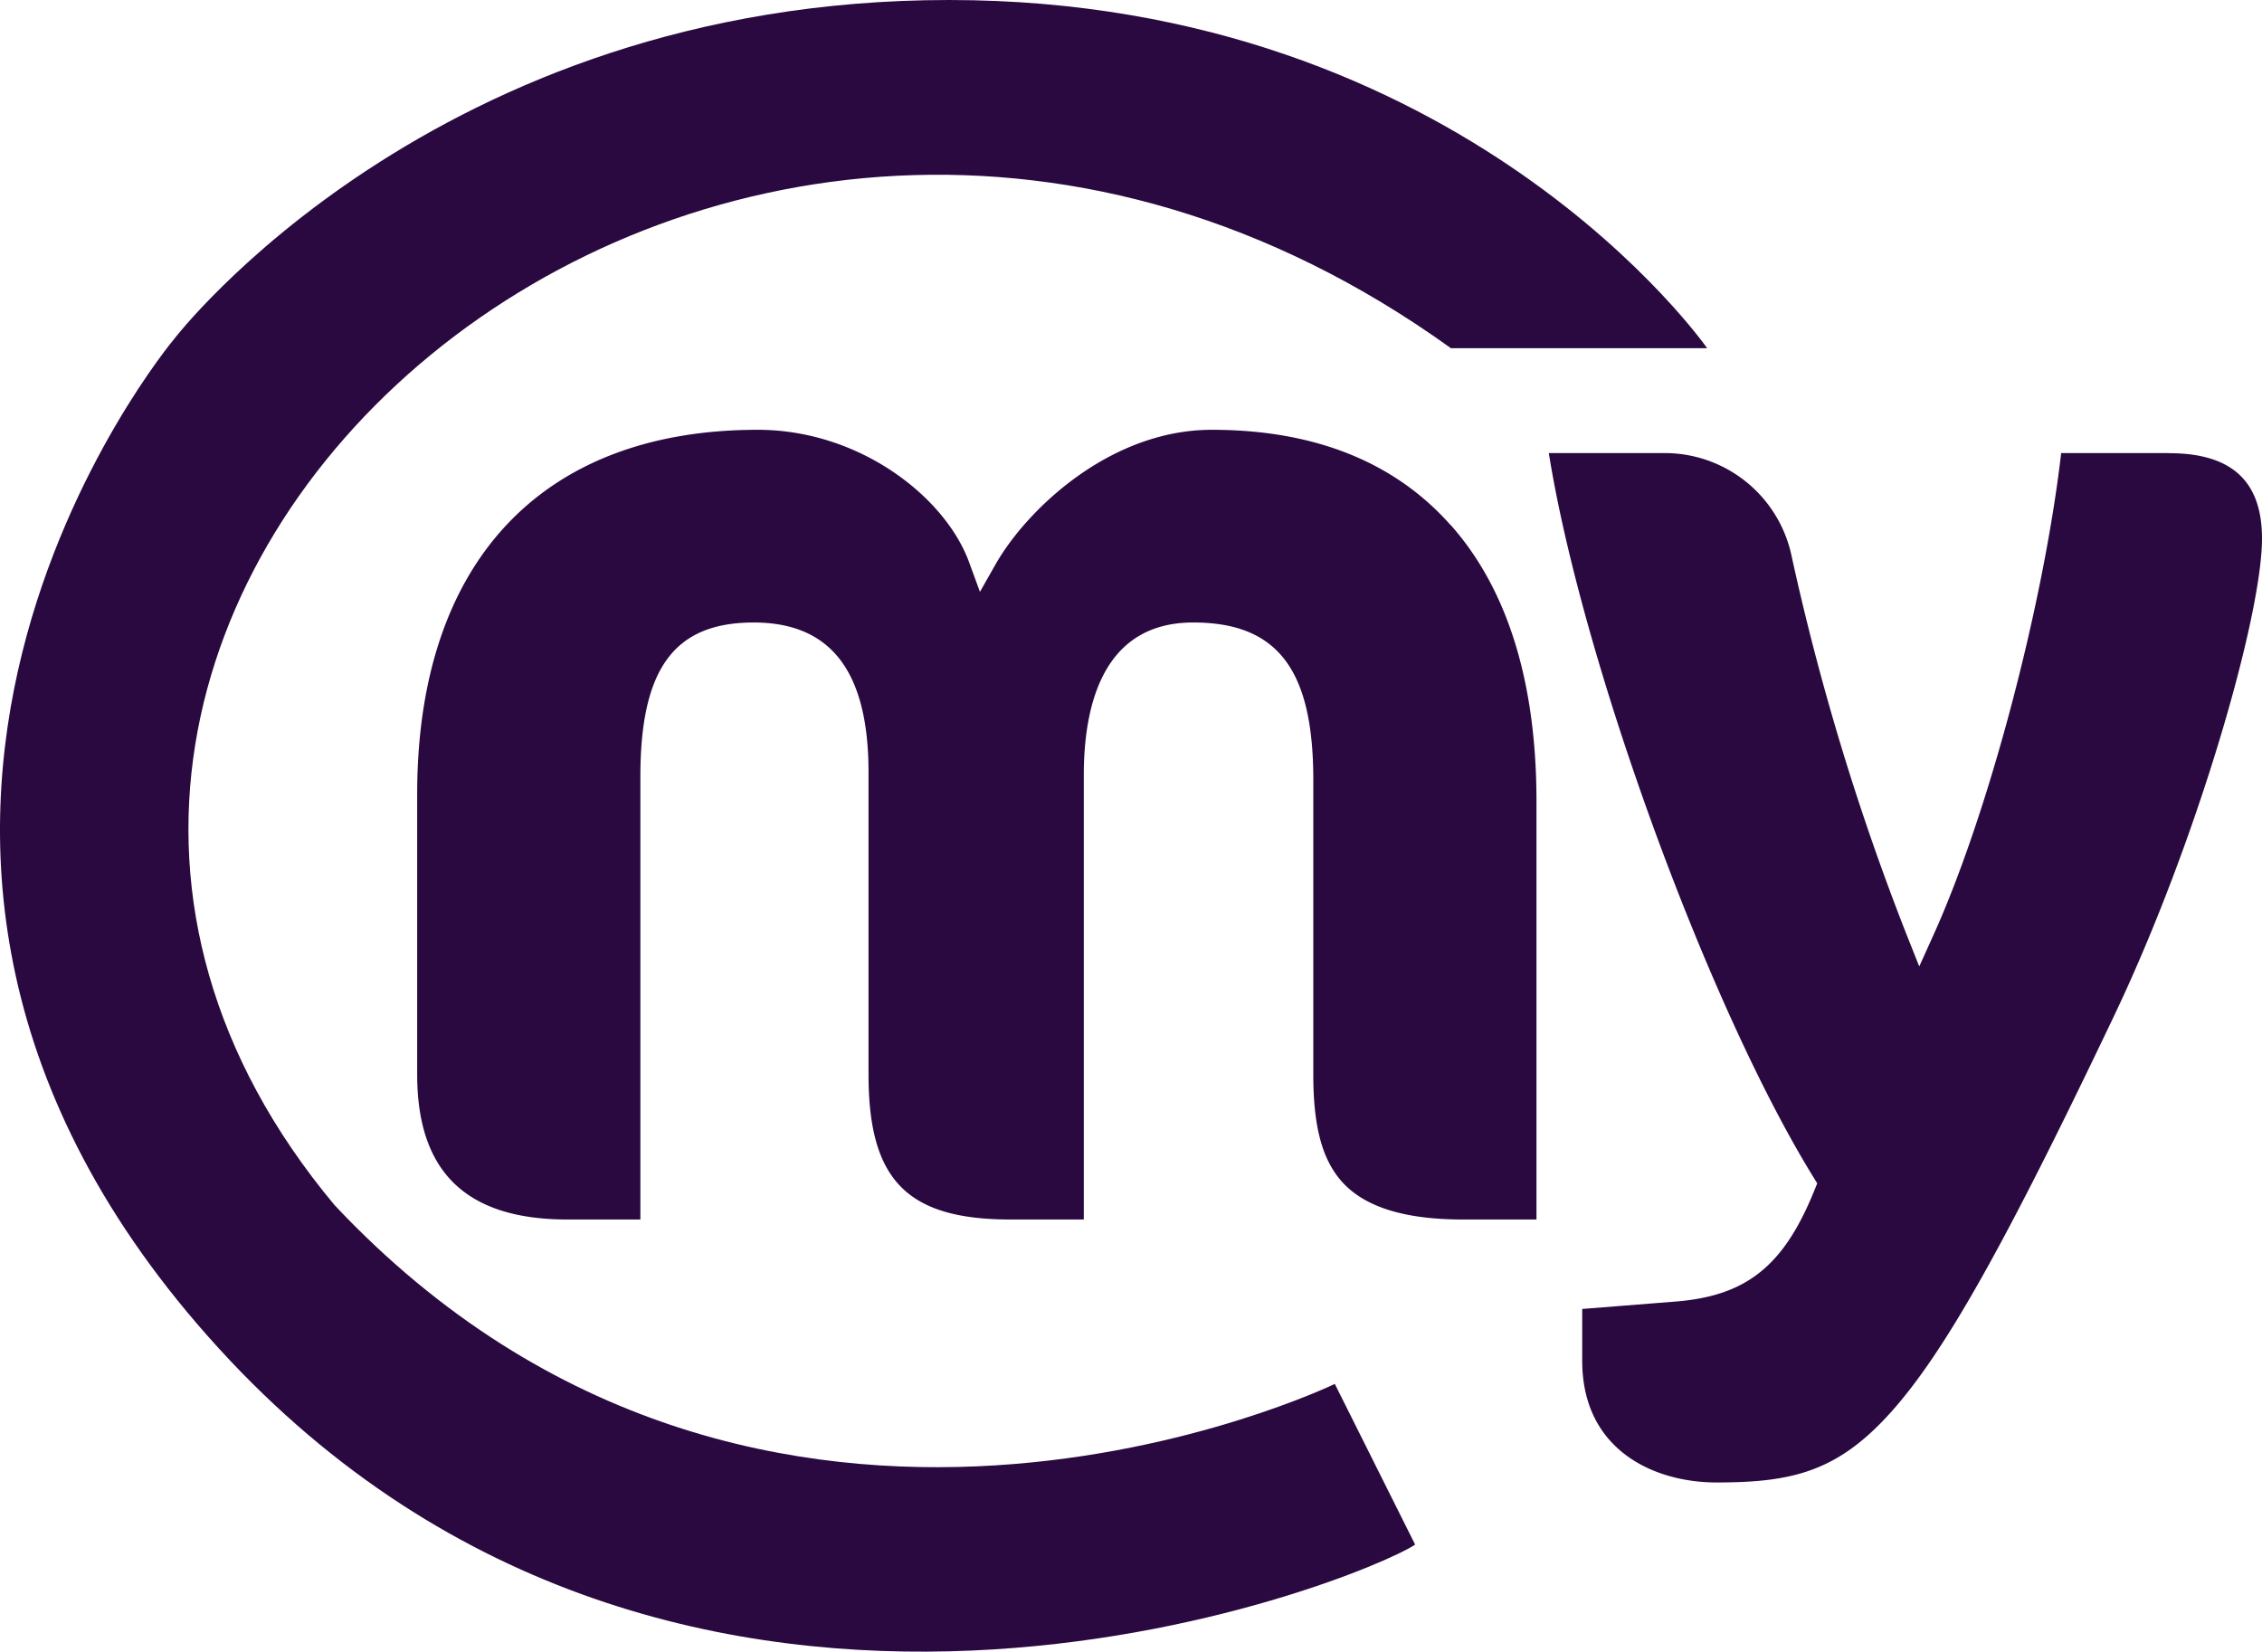
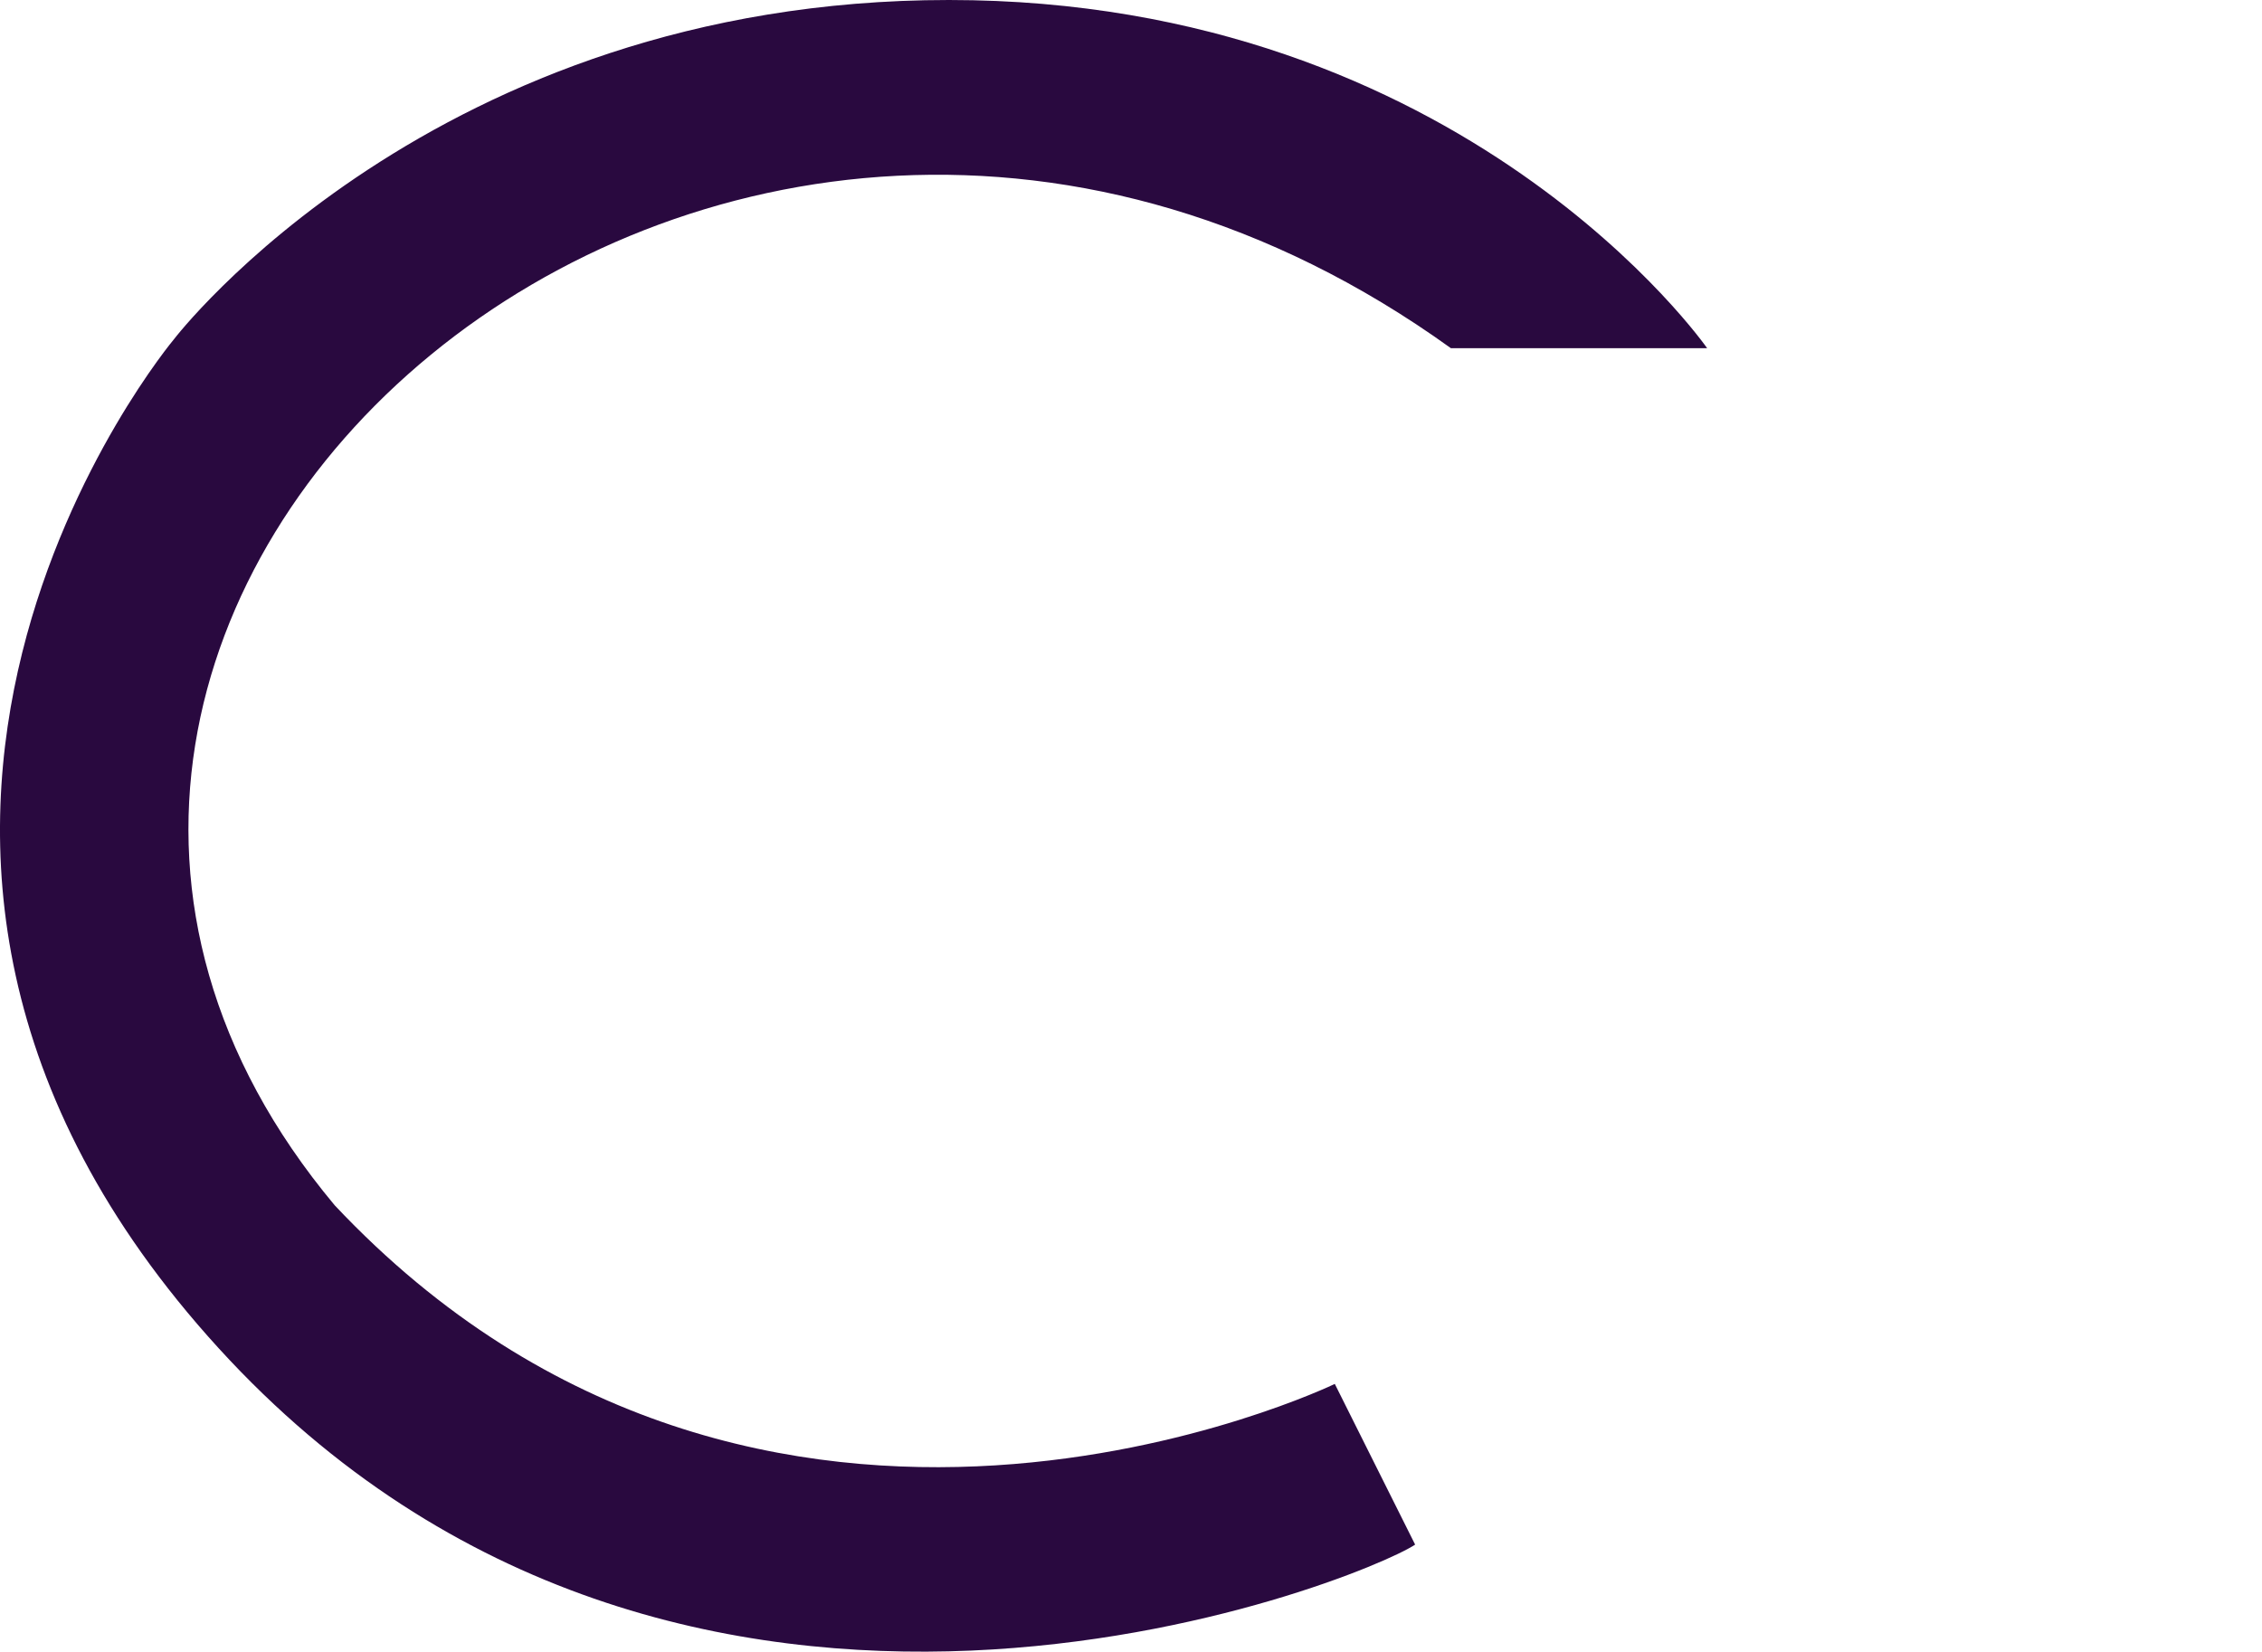
<svg xmlns="http://www.w3.org/2000/svg" id="Group_420" data-name="Group 420" width="153.673" height="112.227" viewBox="0 0 153.673 112.227">
  <defs>
    <clipPath id="clip-path">
      <rect id="Rectangle_168" data-name="Rectangle 168" width="153.673" height="112.227" fill="#29093f" />
    </clipPath>
  </defs>
  <g id="Group_419" data-name="Group 419" transform="translate(0 0)" clip-path="url(#clip-path)">
-     <path id="Path_288" data-name="Path 288" d="M123.924,6.642H116.6c-1.2,10.328-4.939,24.488-8.678,32.745l-.964,2.135-.871-2.187a169.4,169.4,0,0,1-7.836-25.855,8.808,8.808,0,0,0-8.69-6.837H81.792c2.233,13.992,10.726,37.384,17.922,49.109l.312.508-.225.554c-2.048,5.031-4.558,7.057-9.267,7.466l-6.474.514v3.514c0,6.1,4.91,8.274,9.117,8.274,5.147,0,8.234-.721,11.88-4.8,3.612-4.039,7.7-11.3,15.077-26.779,5.695-11.915,10.109-27.286,10.109-32.554,0-3.906-2.066-5.8-6.318-5.8m-48.8,4.893C71.319,7.242,65.861,5.061,58.9,5.061s-12.613,5.47-14.7,9.151L43.144,16.07,42.4,14.039c-1.621-4.414-7.426-8.978-14.35-8.978-14.7,0-23.138,9.024-23.138,24.753V48.867c0,6.63,3.341,9.849,10.207,9.849h4.956V28.632c0-7.345,2.3-10.478,7.7-10.478,5.245,0,7.8,3.329,7.8,10.184v20.53c0,7.178,2.62,9.849,9.665,9.849H50.2V28.533c0-4.737,1.287-10.38,7.432-10.38,5.718,0,8.159,3.191,8.159,10.675V48.867c0,3.5.589,5.724,1.9,7.23,1.541,1.76,4.252,2.62,8.3,2.62h4.962V30.311c0-8.1-1.962-14.419-5.822-18.776" transform="translate(23.43 24.141)" fill="#29093f" />
    <path id="Path_289" data-name="Path 289" d="M98.569,23.657h17.408S99.527,0,64.469,0,11.817,23.051,11.817,23.051-16.692,57.025,14.852,91.6s77.653,15.769,81.288,13.346L90.682,94.028s-38.826,18.8-67.942-12.134C-11.234,41.25,48.826-12.134,98.569,23.657" transform="translate(0 0)" fill="#29093f" />
  </g>
</svg>